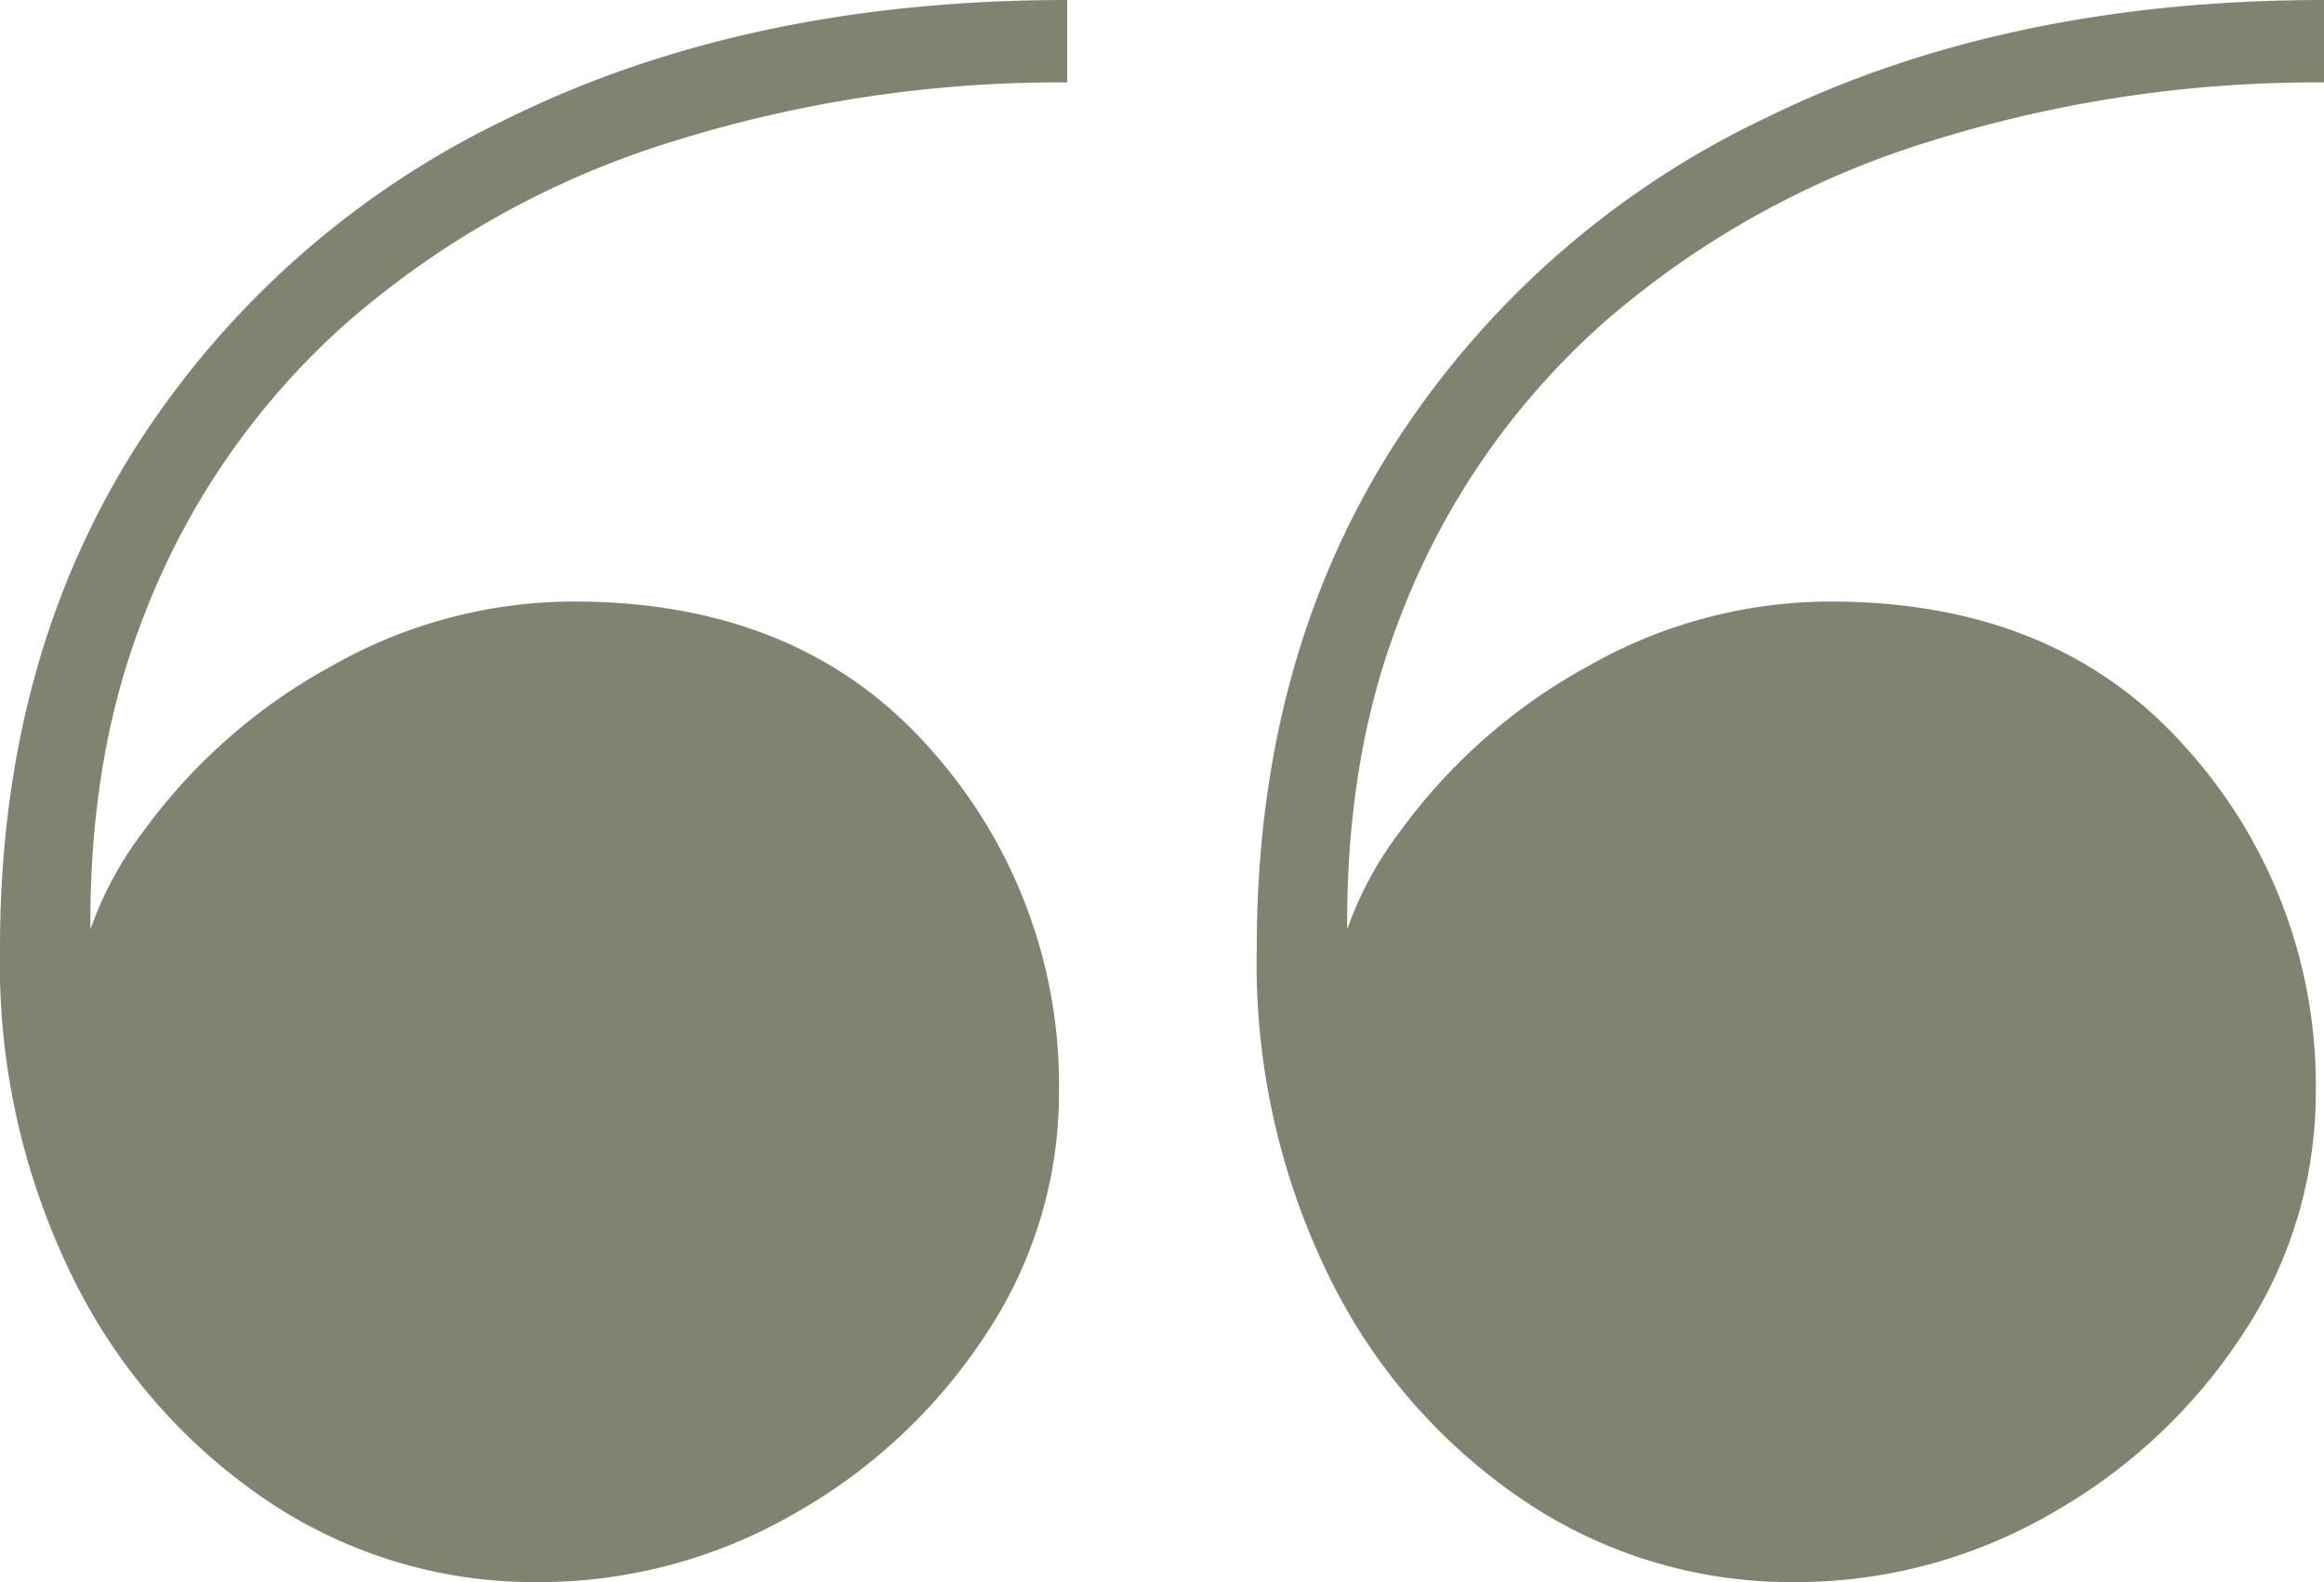
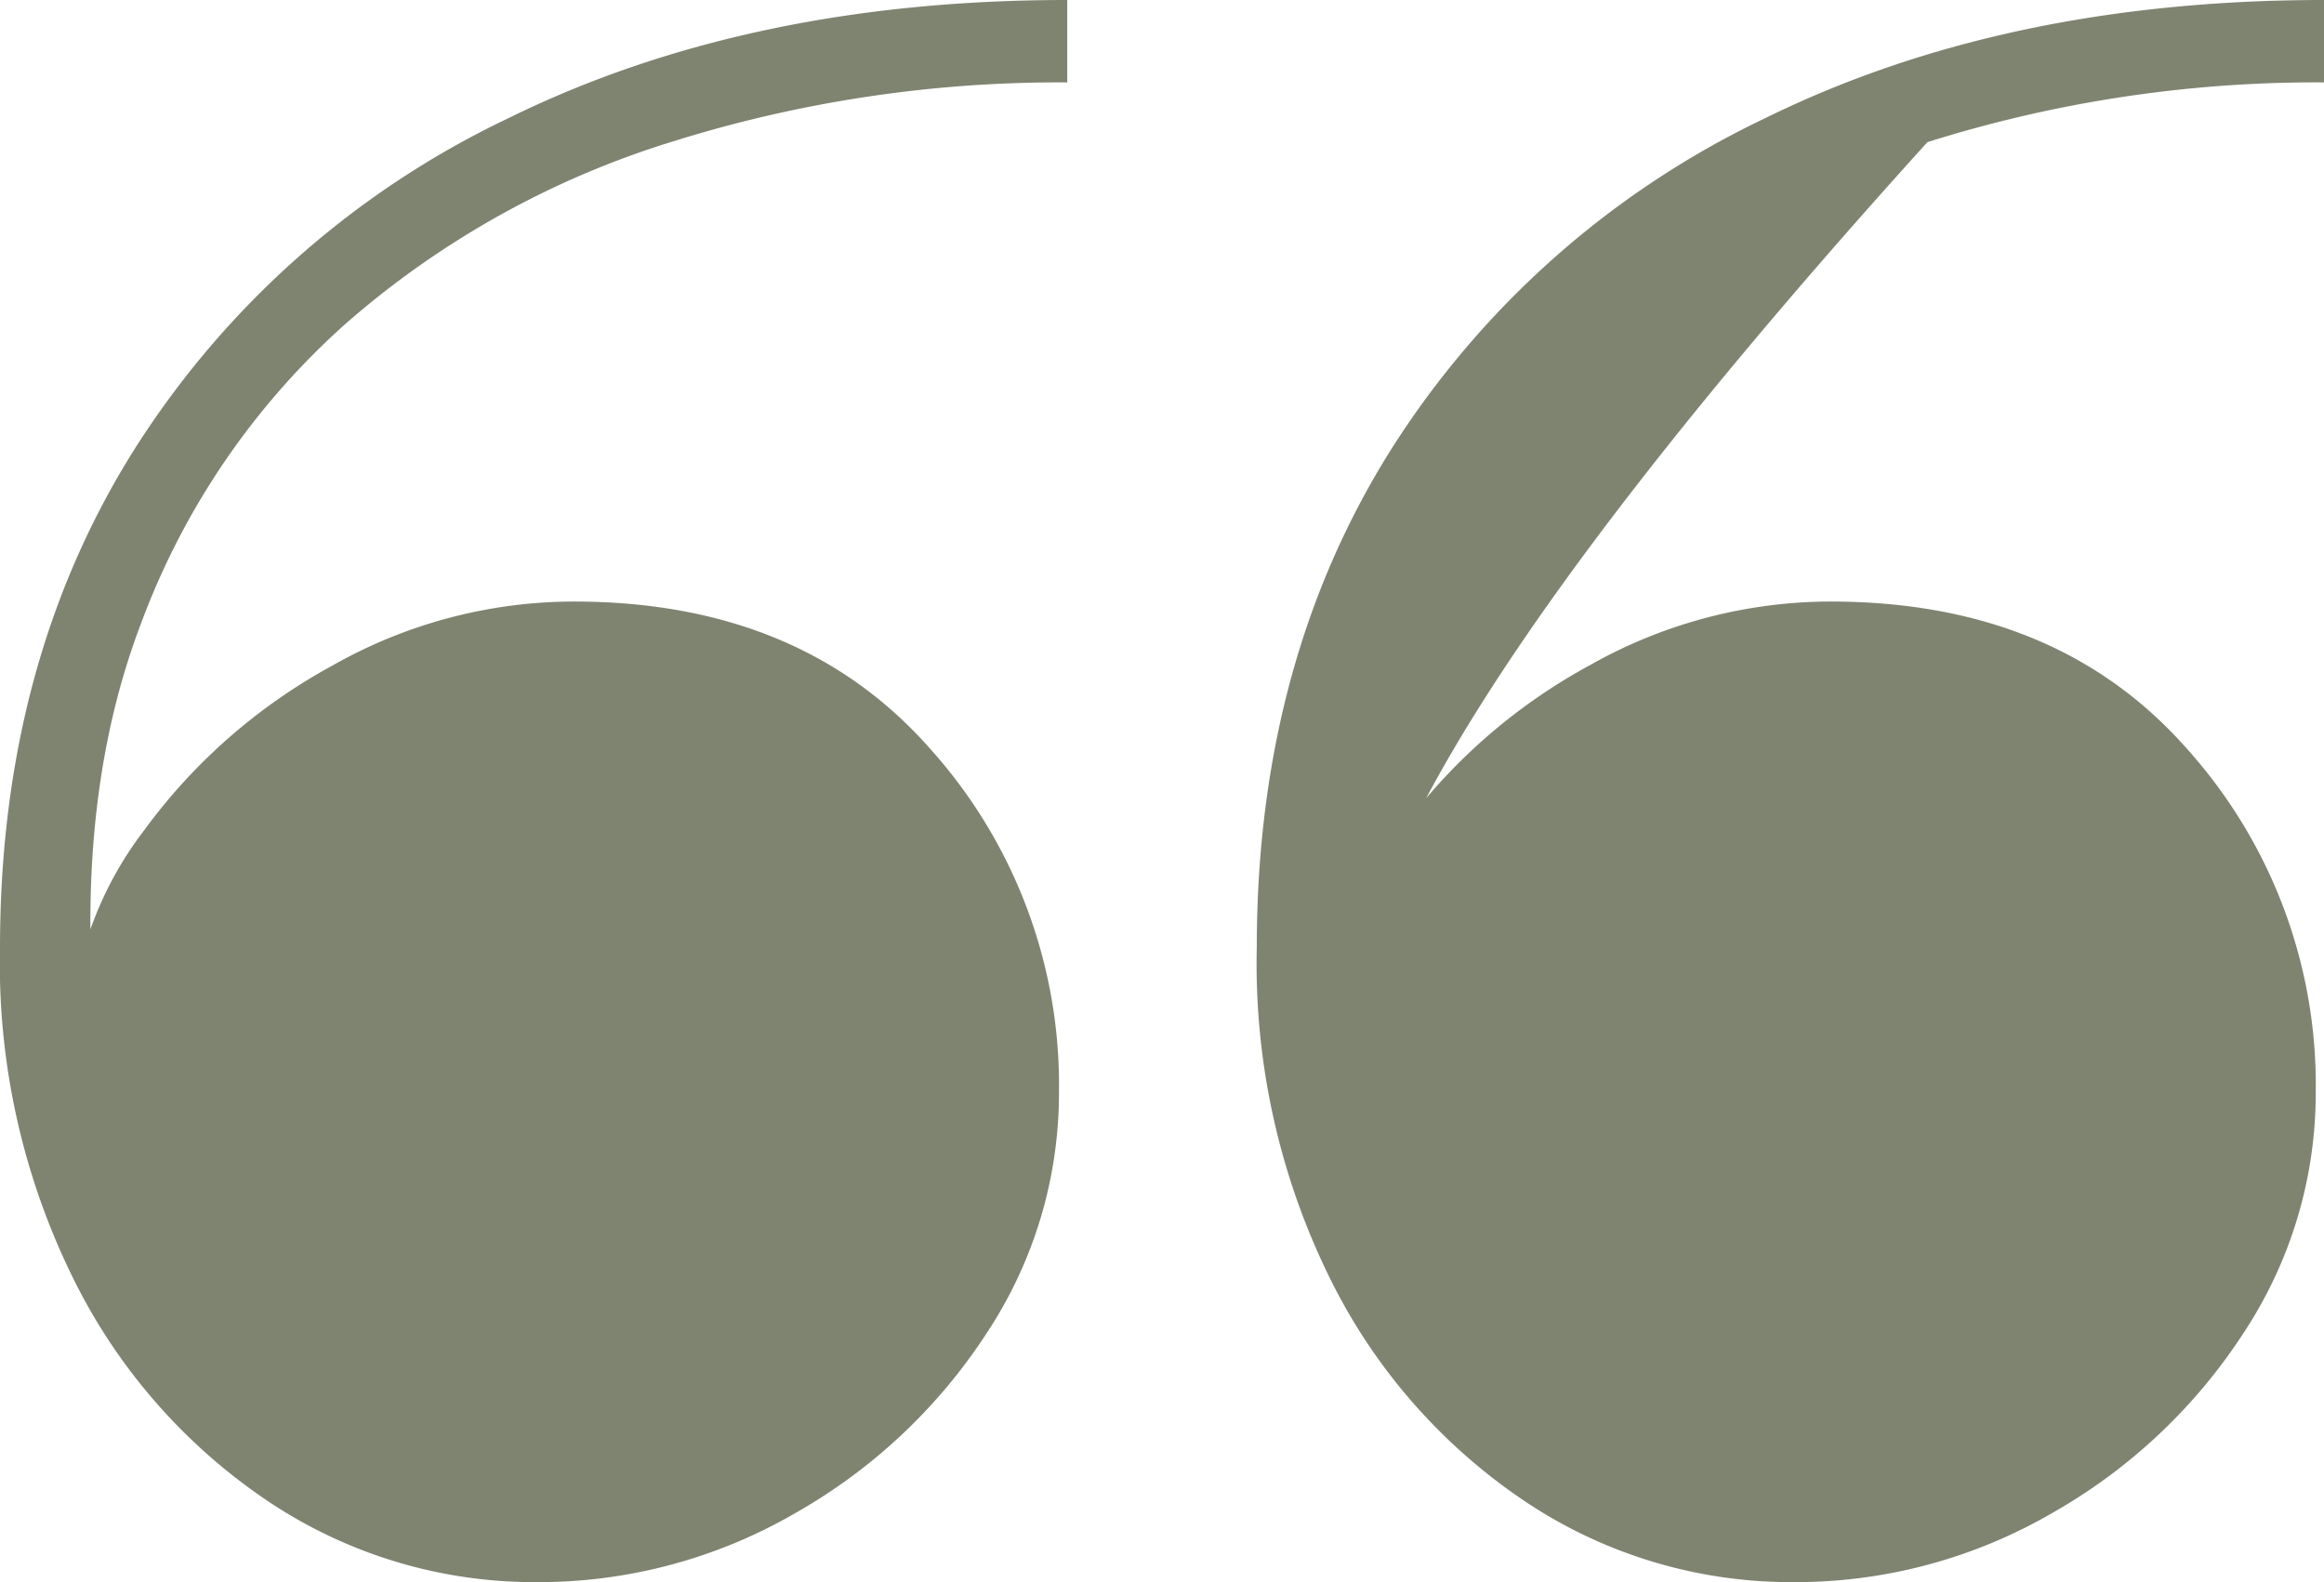
<svg xmlns="http://www.w3.org/2000/svg" viewBox="0 0 112.8 76.8">
  <defs>
    <style>.cls-1{fill:#7f8471;}</style>
  </defs>
  <g id="Calque_2" data-name="Calque 2">
    <g id="Calque_1-2" data-name="Calque 1">
-       <path class="cls-1" d="M26,76.8A23.21,23.21,0,0,1,13.2,73,27.84,27.84,0,0,1,3.65,62.25,34.5,34.5,0,0,1,0,46Q0,32.2,6.5,21.85A43.69,43.69,0,0,1,24.65,5.75Q36.31,0,51.8,0V4A62.8,62.8,0,0,0,32.55,6.9a43.53,43.53,0,0,0-15.7,8.75,36.46,36.46,0,0,0-10,14.6Q3.51,39,4.7,50.7H3.4A17.4,17.4,0,0,1,7,40.3a27.71,27.71,0,0,1,9.15-8,23.78,23.78,0,0,1,11.7-3.1q11,0,17.3,7.15A24.42,24.42,0,0,1,51.4,53a21.13,21.13,0,0,1-3.5,11.7,26.86,26.86,0,0,1-9.3,8.75A24.81,24.81,0,0,1,26,76.8Zm61,0A23.21,23.21,0,0,1,74.2,73a27.84,27.84,0,0,1-9.55-10.75A34.5,34.5,0,0,1,61,46q0-13.8,6.5-24.15A43.69,43.69,0,0,1,85.65,5.75Q97.31,0,112.8,0V4A62.8,62.8,0,0,0,93.55,6.9a43.53,43.53,0,0,0-15.7,8.75,36.46,36.46,0,0,0-10,14.6Q64.51,39,65.7,50.7H64.4A17.4,17.4,0,0,1,68,40.3a27.71,27.71,0,0,1,9.15-8,23.78,23.78,0,0,1,11.7-3.1q11,0,17.3,7.15A24.42,24.42,0,0,1,112.4,53a21.13,21.13,0,0,1-3.5,11.7,26.86,26.86,0,0,1-9.3,8.75A24.81,24.81,0,0,1,87,76.8Z" />
+       <path class="cls-1" d="M26,76.8A23.21,23.21,0,0,1,13.2,73,27.84,27.84,0,0,1,3.65,62.25,34.5,34.5,0,0,1,0,46Q0,32.2,6.5,21.85A43.69,43.69,0,0,1,24.65,5.75Q36.31,0,51.8,0V4A62.8,62.8,0,0,0,32.55,6.9a43.53,43.53,0,0,0-15.7,8.75,36.46,36.46,0,0,0-10,14.6Q3.51,39,4.7,50.7H3.4A17.4,17.4,0,0,1,7,40.3a27.71,27.71,0,0,1,9.15-8,23.78,23.78,0,0,1,11.7-3.1q11,0,17.3,7.15A24.42,24.42,0,0,1,51.4,53a21.13,21.13,0,0,1-3.5,11.7,26.86,26.86,0,0,1-9.3,8.75A24.81,24.81,0,0,1,26,76.8Zm61,0A23.21,23.21,0,0,1,74.2,73a27.84,27.84,0,0,1-9.55-10.75A34.5,34.5,0,0,1,61,46q0-13.8,6.5-24.15A43.69,43.69,0,0,1,85.65,5.75Q97.31,0,112.8,0V4A62.8,62.8,0,0,0,93.55,6.9Q64.51,39,65.7,50.7H64.4A17.4,17.4,0,0,1,68,40.3a27.71,27.71,0,0,1,9.15-8,23.78,23.78,0,0,1,11.7-3.1q11,0,17.3,7.15A24.42,24.42,0,0,1,112.4,53a21.13,21.13,0,0,1-3.5,11.7,26.86,26.86,0,0,1-9.3,8.75A24.81,24.81,0,0,1,87,76.8Z" />
    </g>
  </g>
</svg>